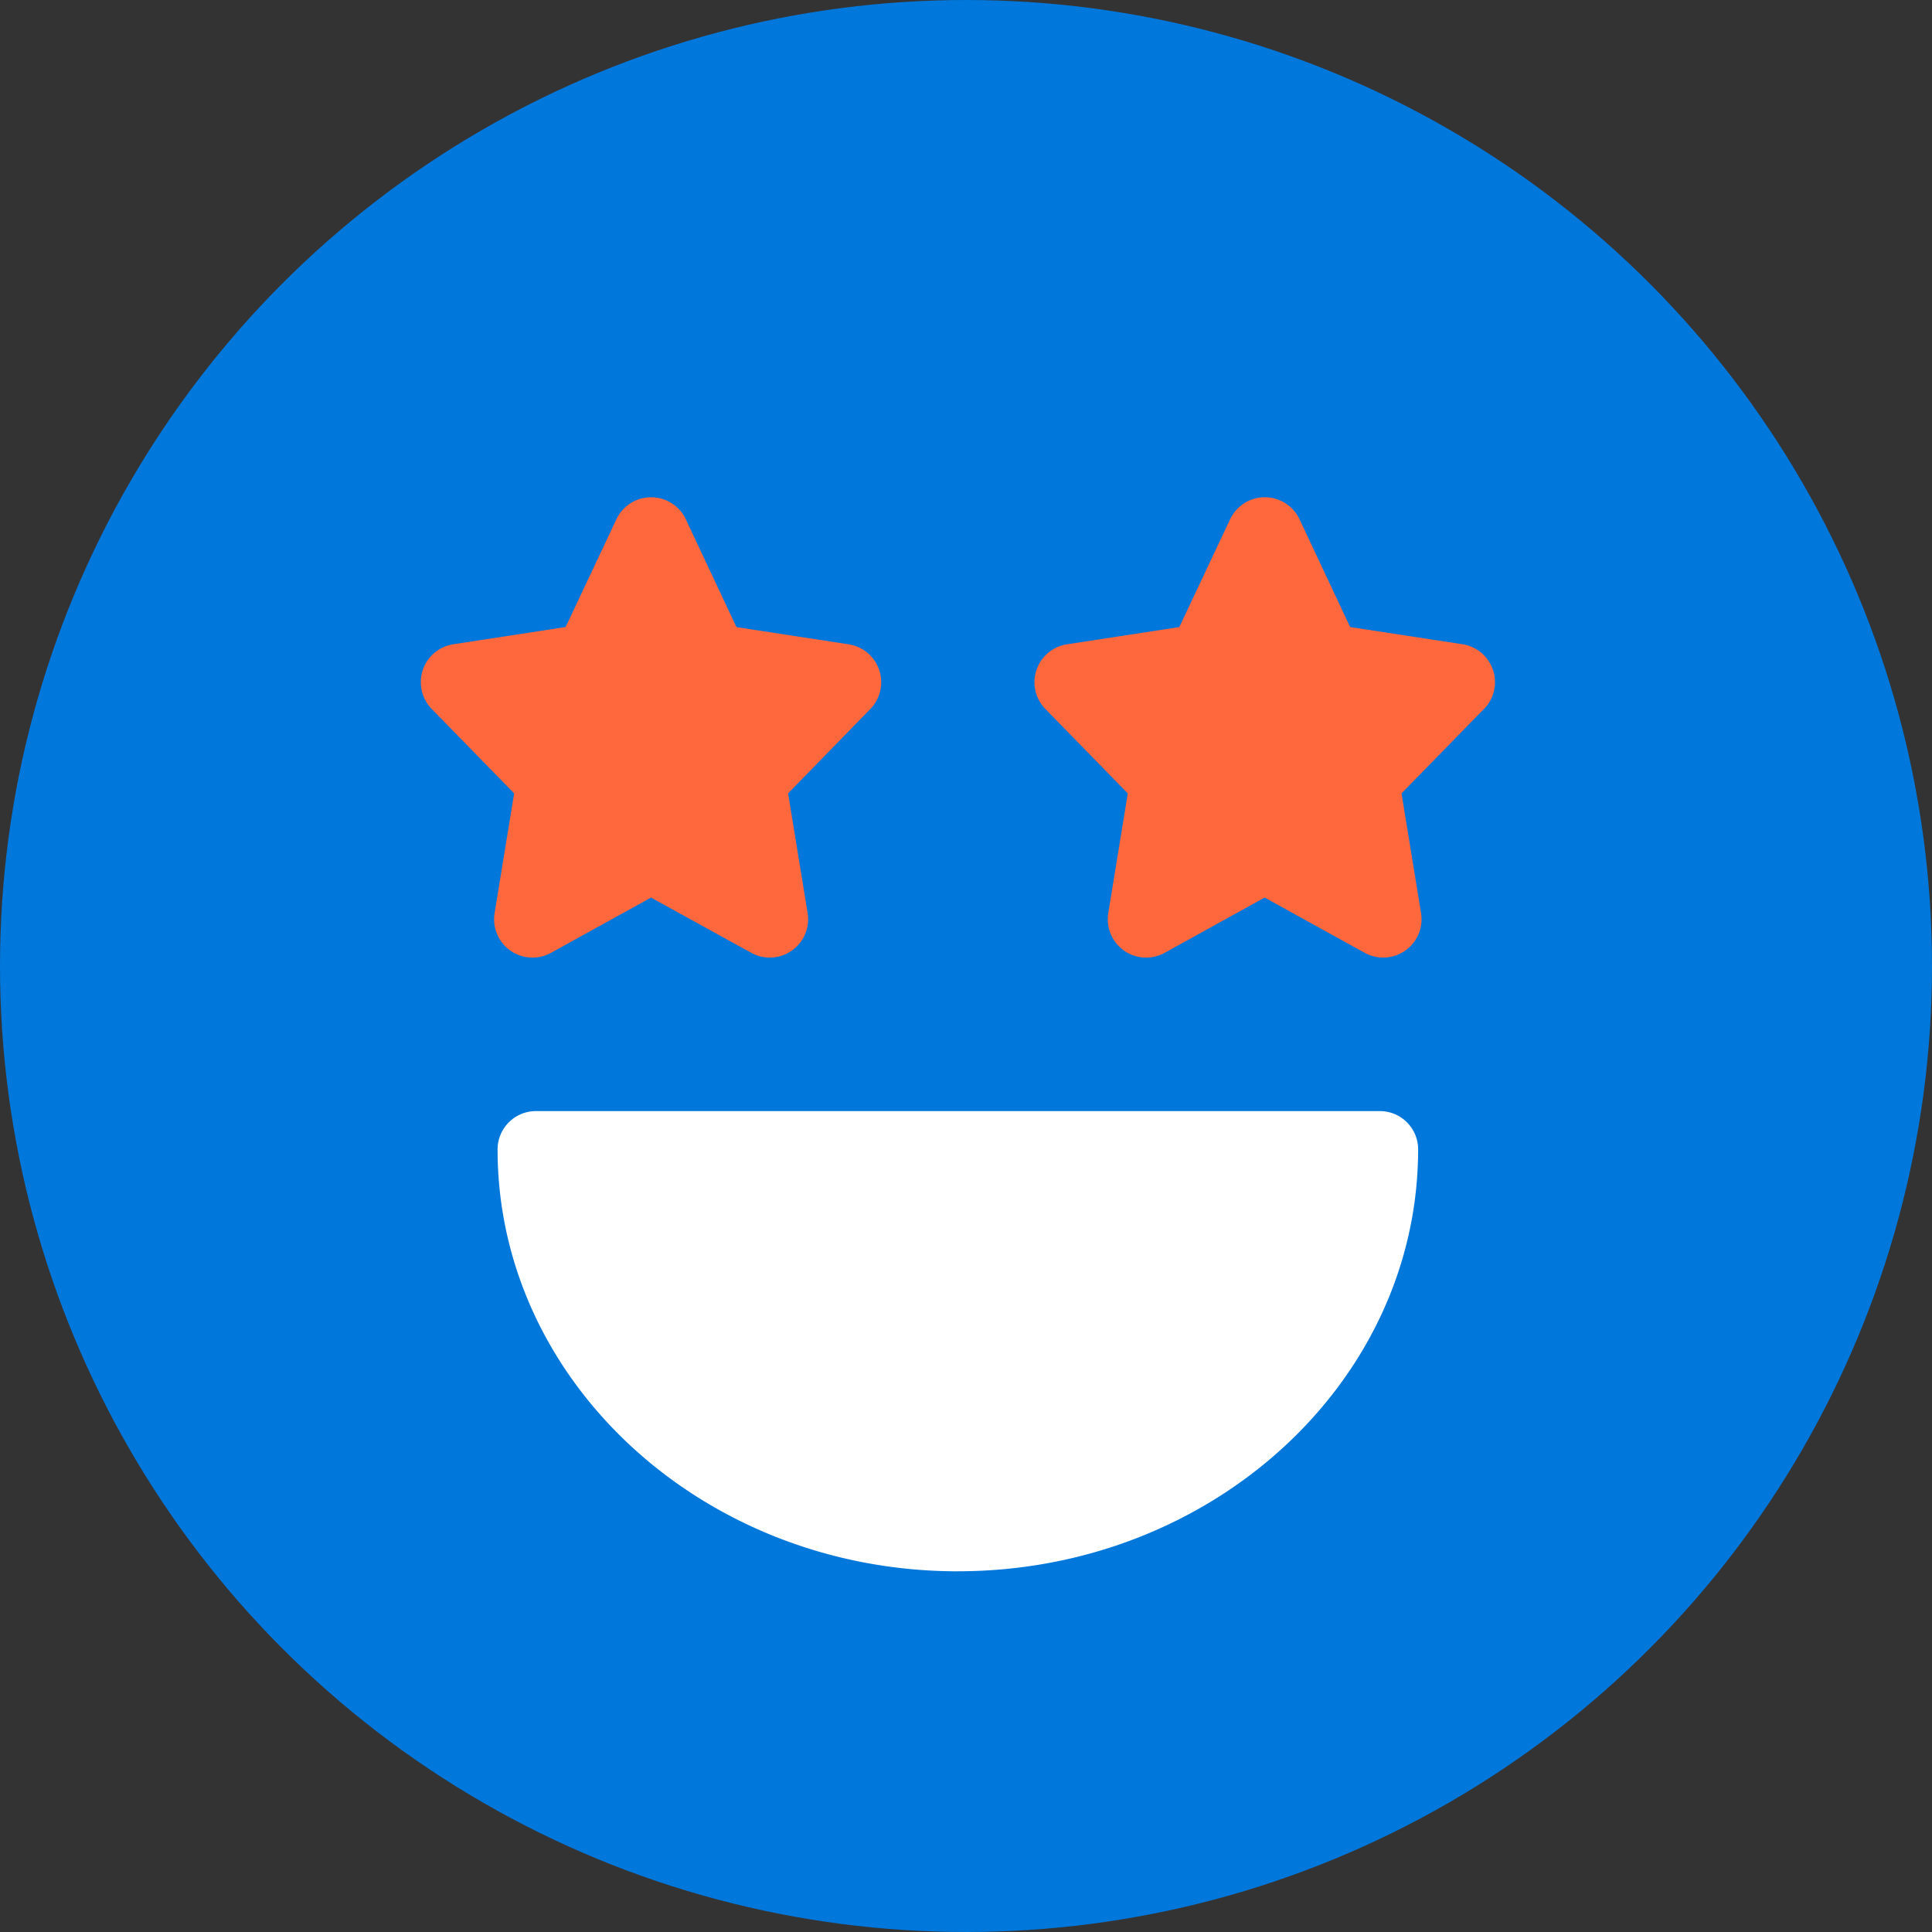
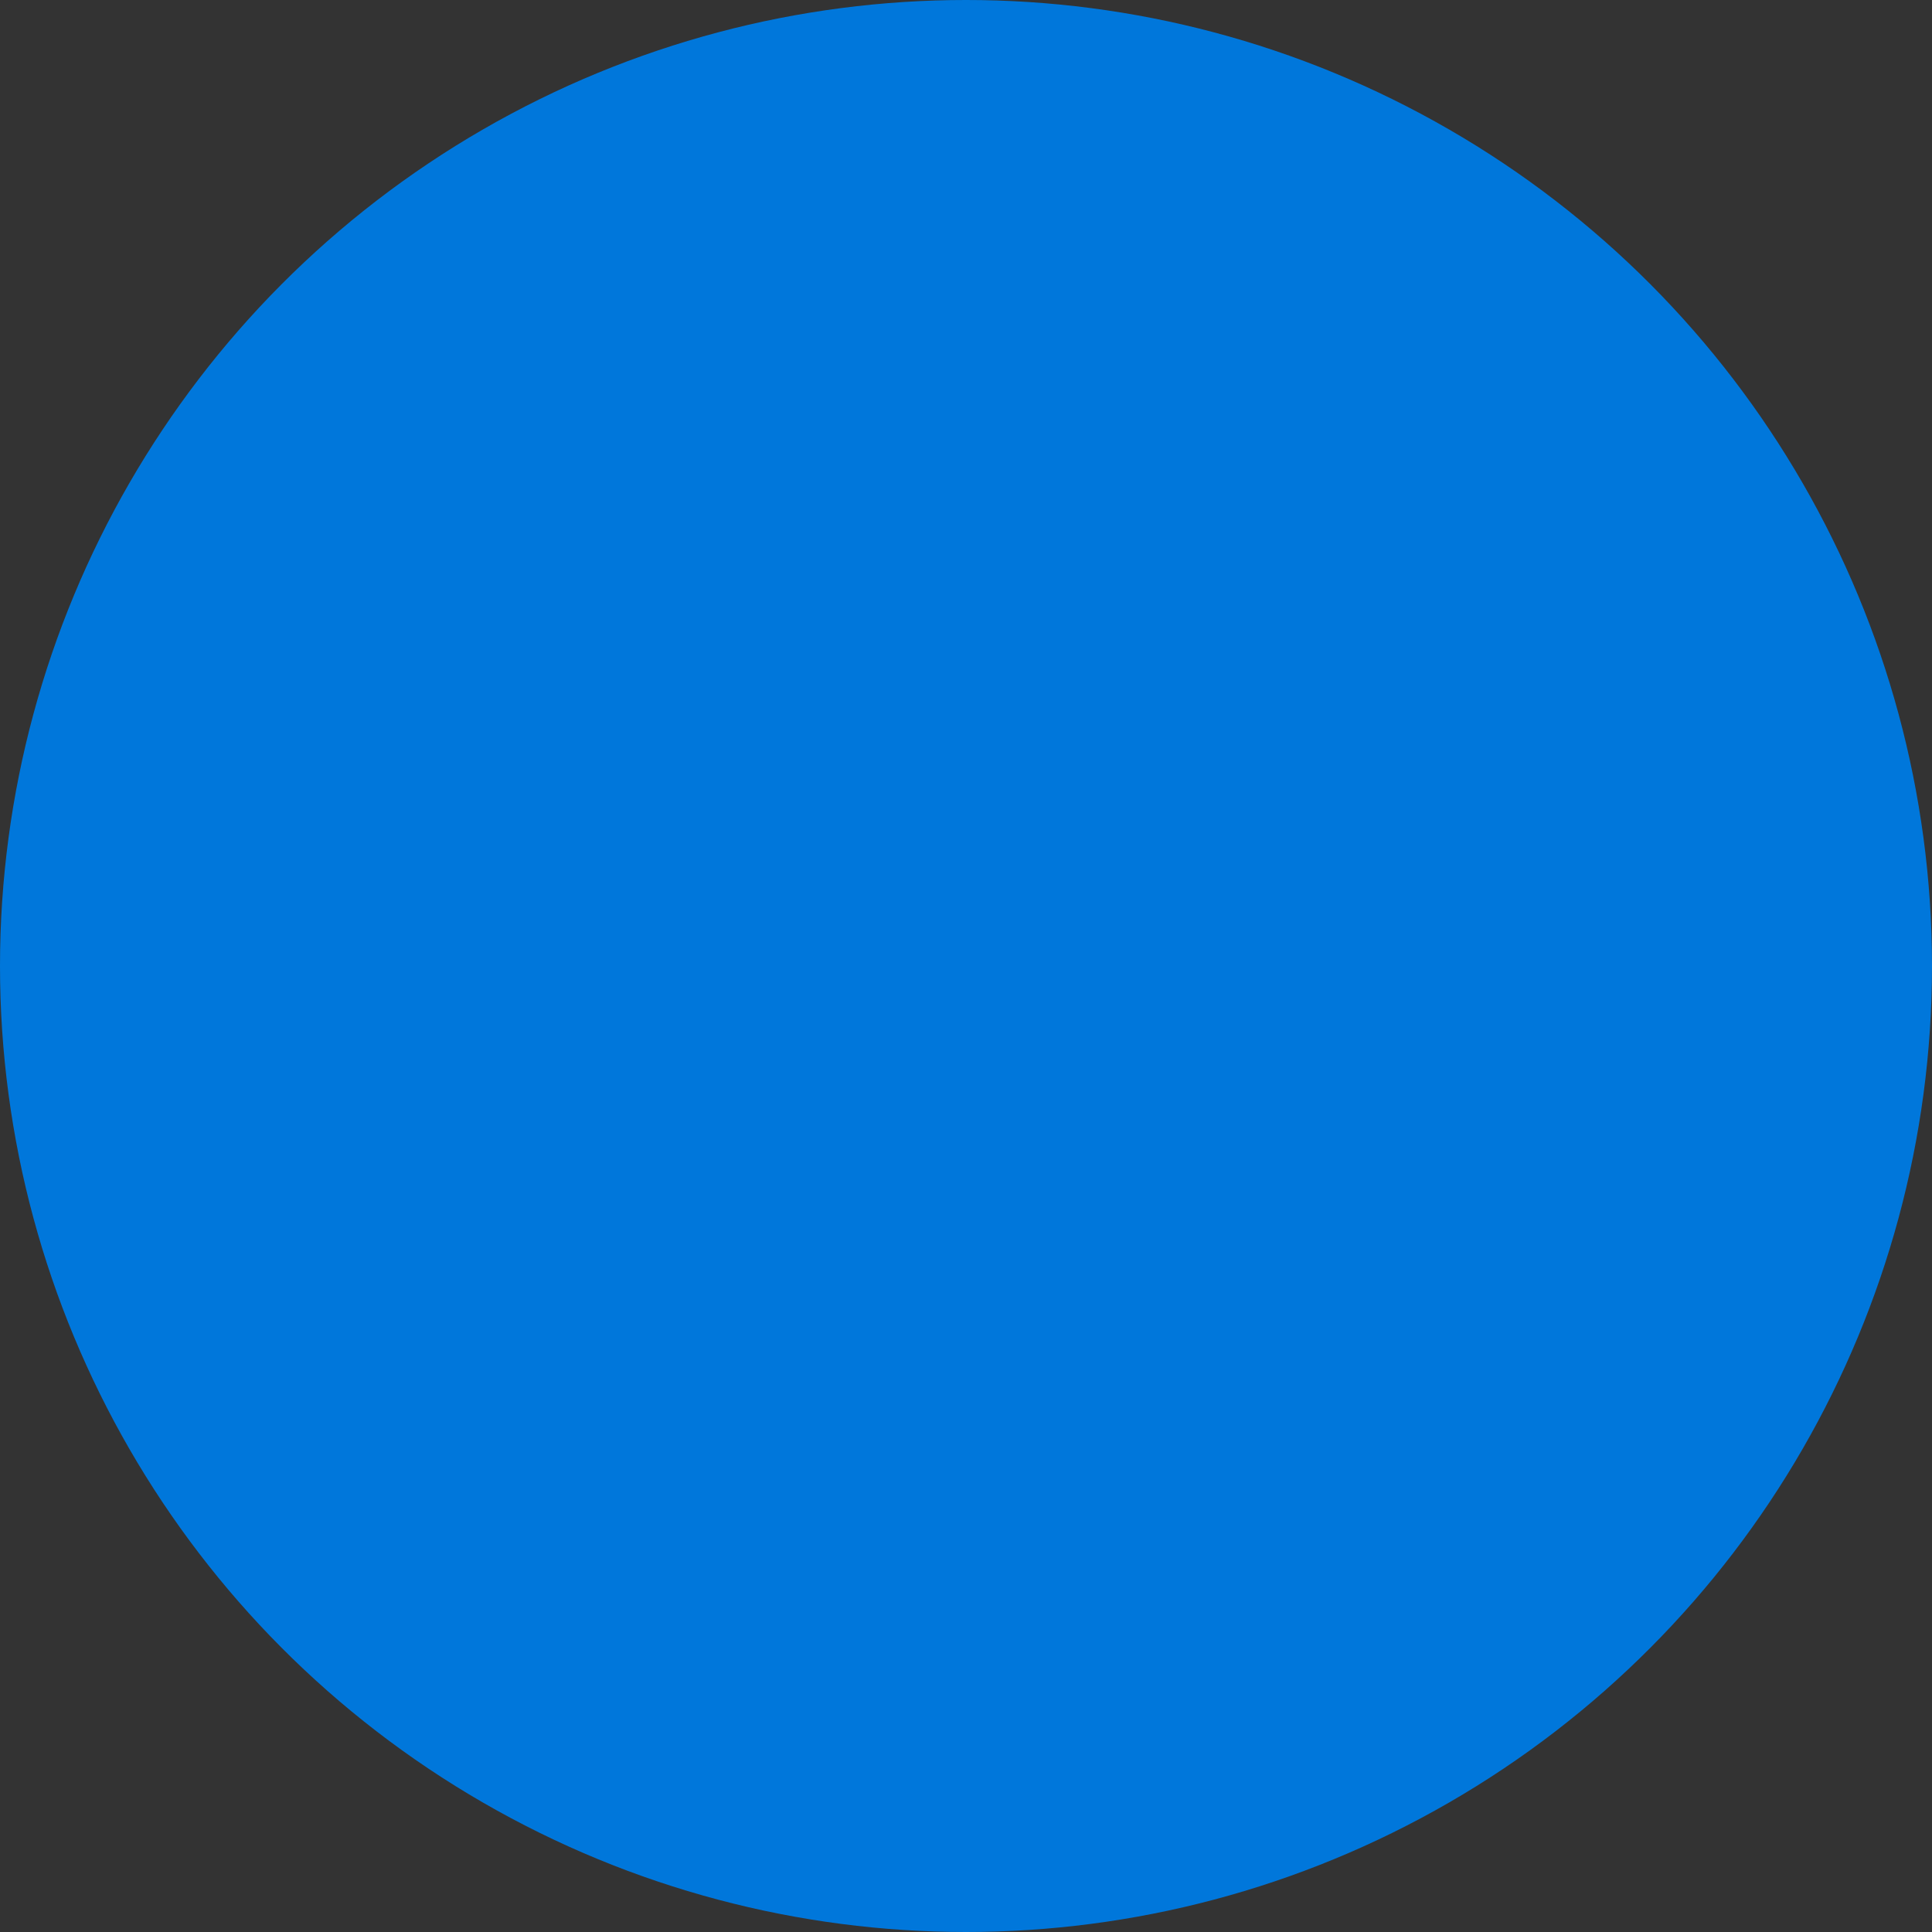
<svg xmlns="http://www.w3.org/2000/svg" width="101" height="101" viewBox="0 0 101 101">
  <rect x="0" y="0" width="101" height="101" fill="#333333" stroke="none" />
  <defs>
    <clipPath id="a">
-       <rect width="56.158" height="56.144" fill="#ff683d" />
-     </clipPath>
+       </clipPath>
  </defs>
  <g transform="translate(-512 -7504)">
    <circle cx="50.5" cy="50.5" r="50.5" transform="translate(512 7504)" fill="#0077db" />
    <g transform="translate(534 7530)">
      <g clip-path="url(#a)">
-         <path d="M.57,11.063A2.005,2.005,0,0,1,1.7,7.68l5.869-.9,2.655-5.632a2.005,2.005,0,0,1,3.629,0L16.5,6.784l5.869.9A2.005,2.005,0,0,1,23.5,11.063L19.2,15.475l1.02,6.256h0a2.005,2.005,0,0,1-2.95,2.078l-5.236-2.886L6.807,23.81a2.005,2.005,0,0,1-2.95-2.078l1.021-6.256Z" transform="translate(0)" fill="#ff683d" />
        <path d="M41.569,164.059c-13.268,0-24.062-9.9-24.062-22.057A2.005,2.005,0,0,1,19.512,140H63.626A2,2,0,0,1,65.631,142c0,12.162-10.794,22.057-24.062,22.057" transform="translate(-13.495 -107.915)" fill="#fff" />
-         <path d="M163.5,11.063l-4.308,4.411,1.02,6.256a2.005,2.005,0,0,1-2.95,2.078l-5.225-2.886-5.225,2.888a2.005,2.005,0,0,1-2.95-2.078l1.02-6.256-4.308-4.411h0a2.005,2.005,0,0,1,1.133-3.383l5.869-.9,2.655-5.635a2.005,2.005,0,0,1,3.629,0l2.645,5.632,5.869.9a2.005,2.005,0,0,1,1.133,3.383Z" transform="translate(-107.924)" fill="#ff683d" />
+         <path d="M163.5,11.063l-4.308,4.411,1.02,6.256a2.005,2.005,0,0,1-2.95,2.078l-5.225-2.886-5.225,2.888l1.02-6.256-4.308-4.411h0a2.005,2.005,0,0,1,1.133-3.383l5.869-.9,2.655-5.635a2.005,2.005,0,0,1,3.629,0l2.645,5.632,5.869.9a2.005,2.005,0,0,1,1.133,3.383Z" transform="translate(-107.924)" fill="#ff683d" />
      </g>
    </g>
  </g>
</svg>